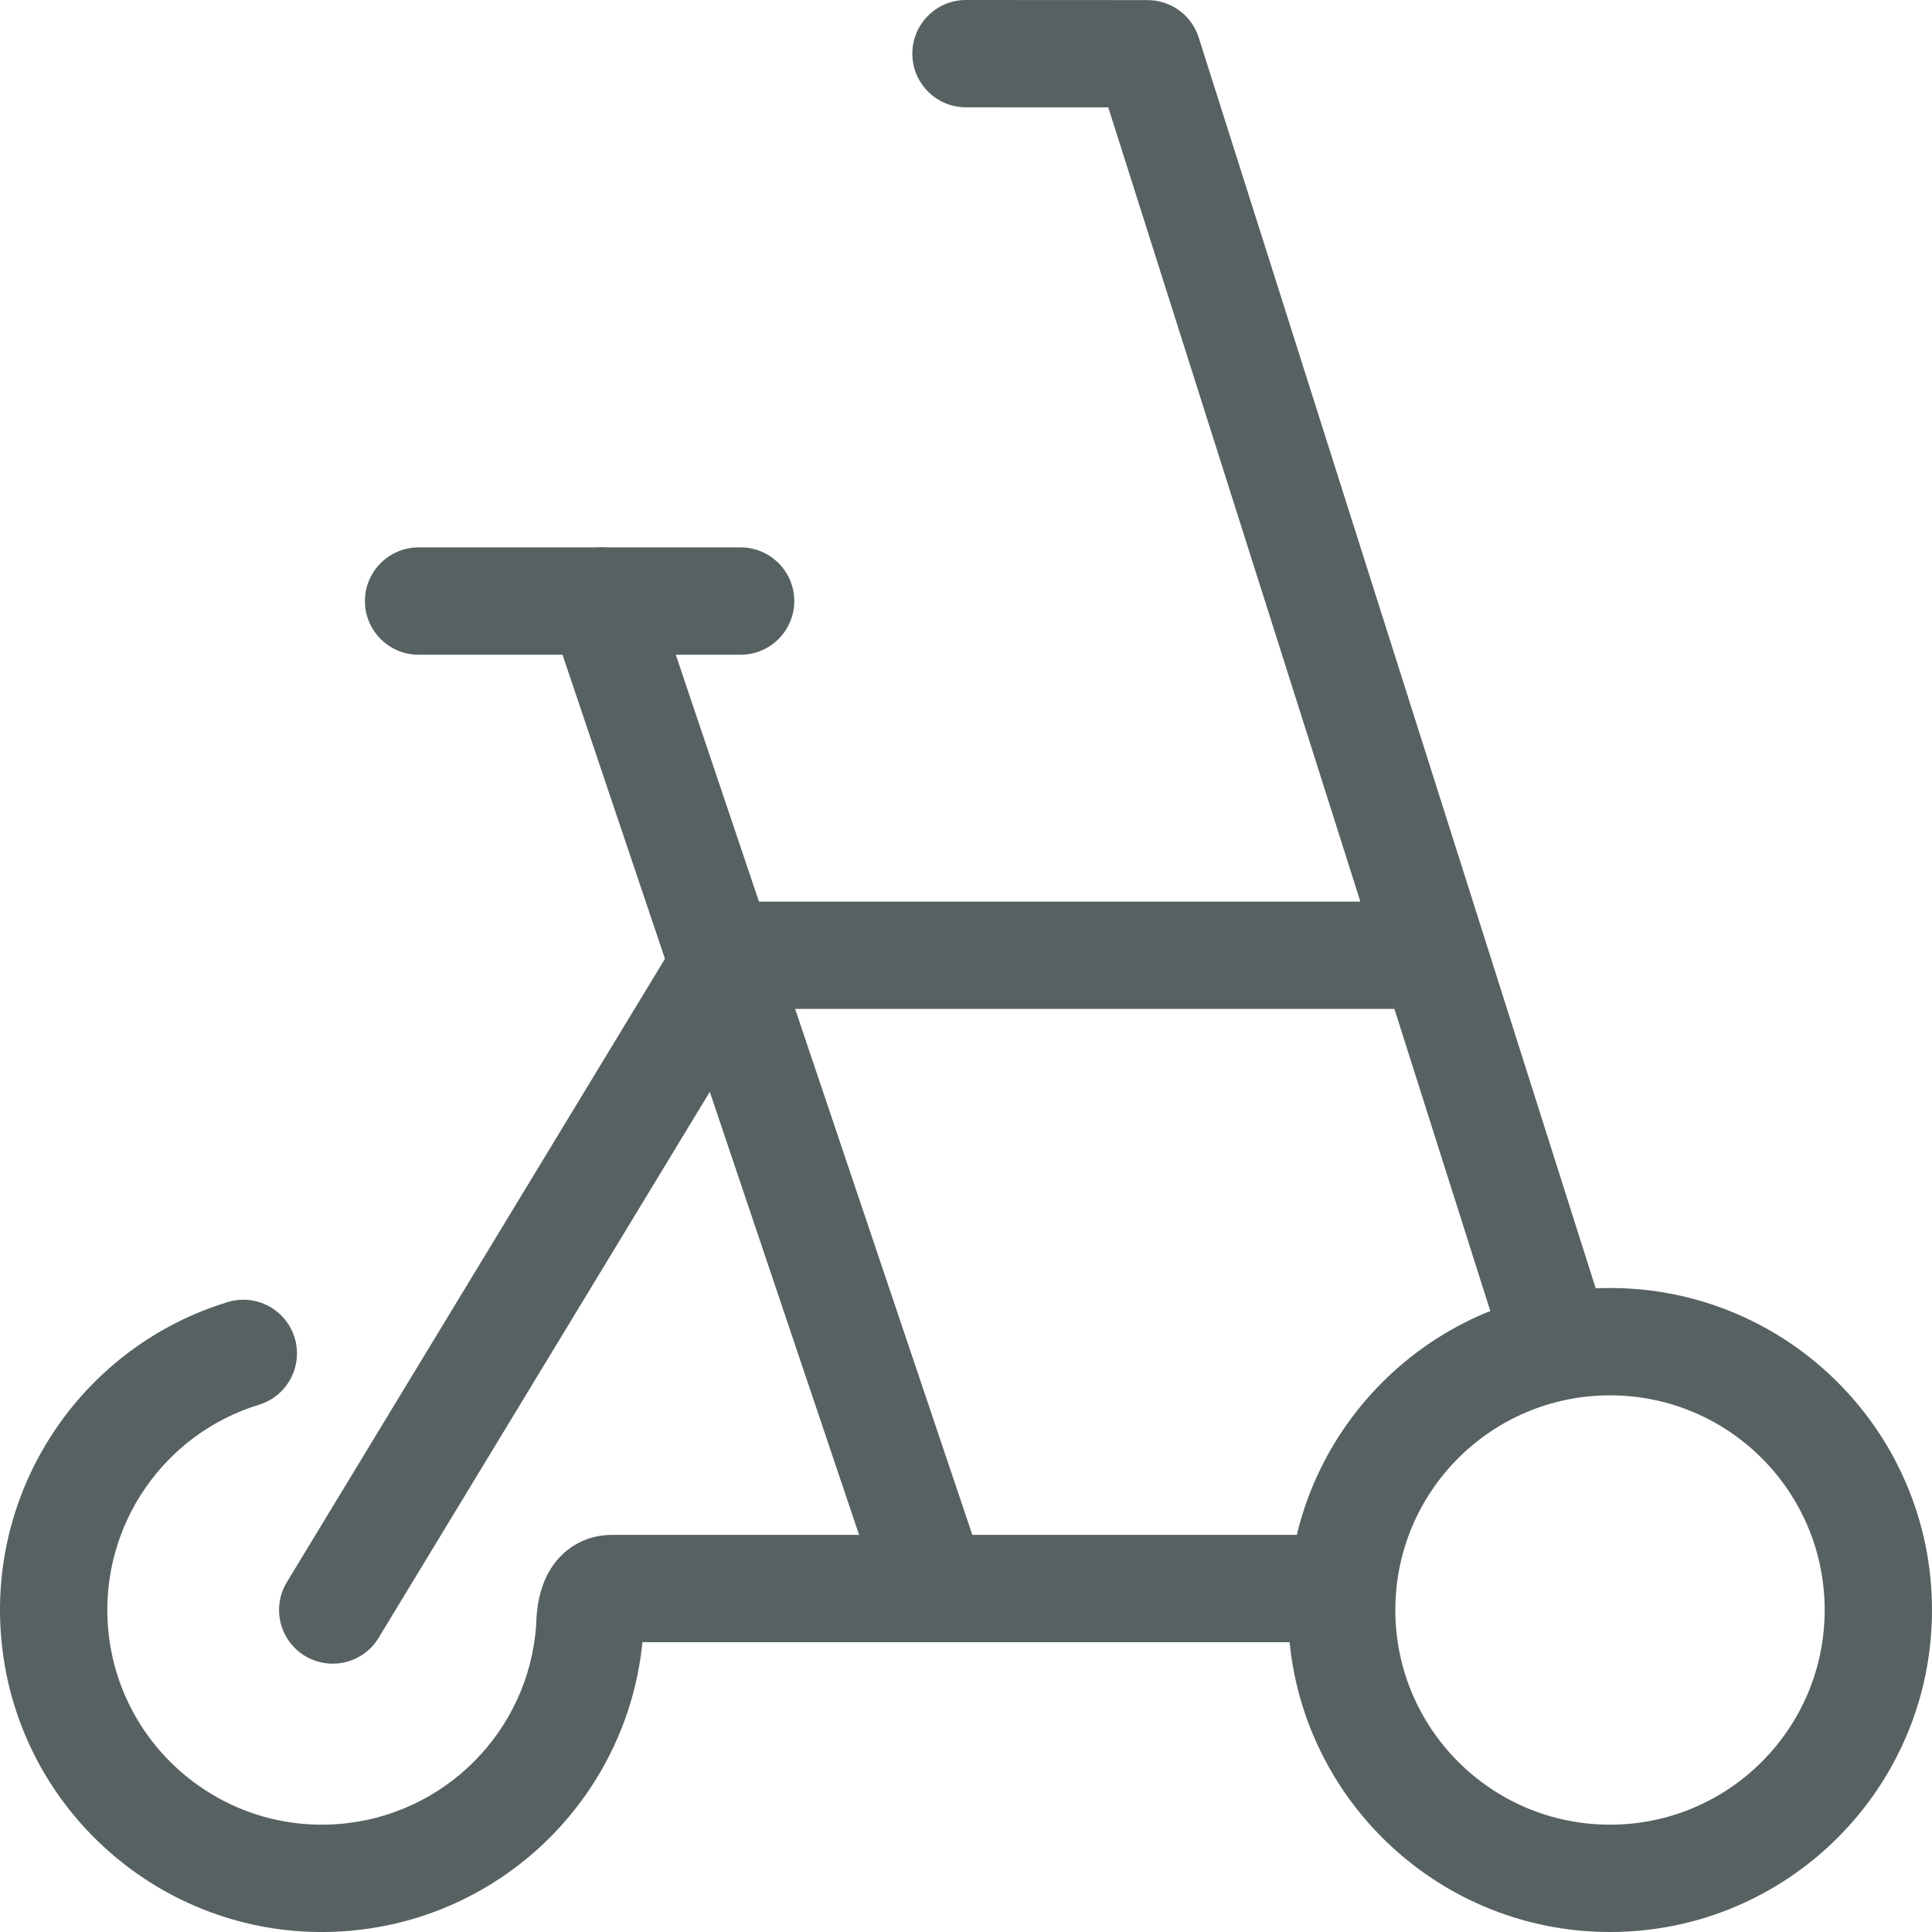
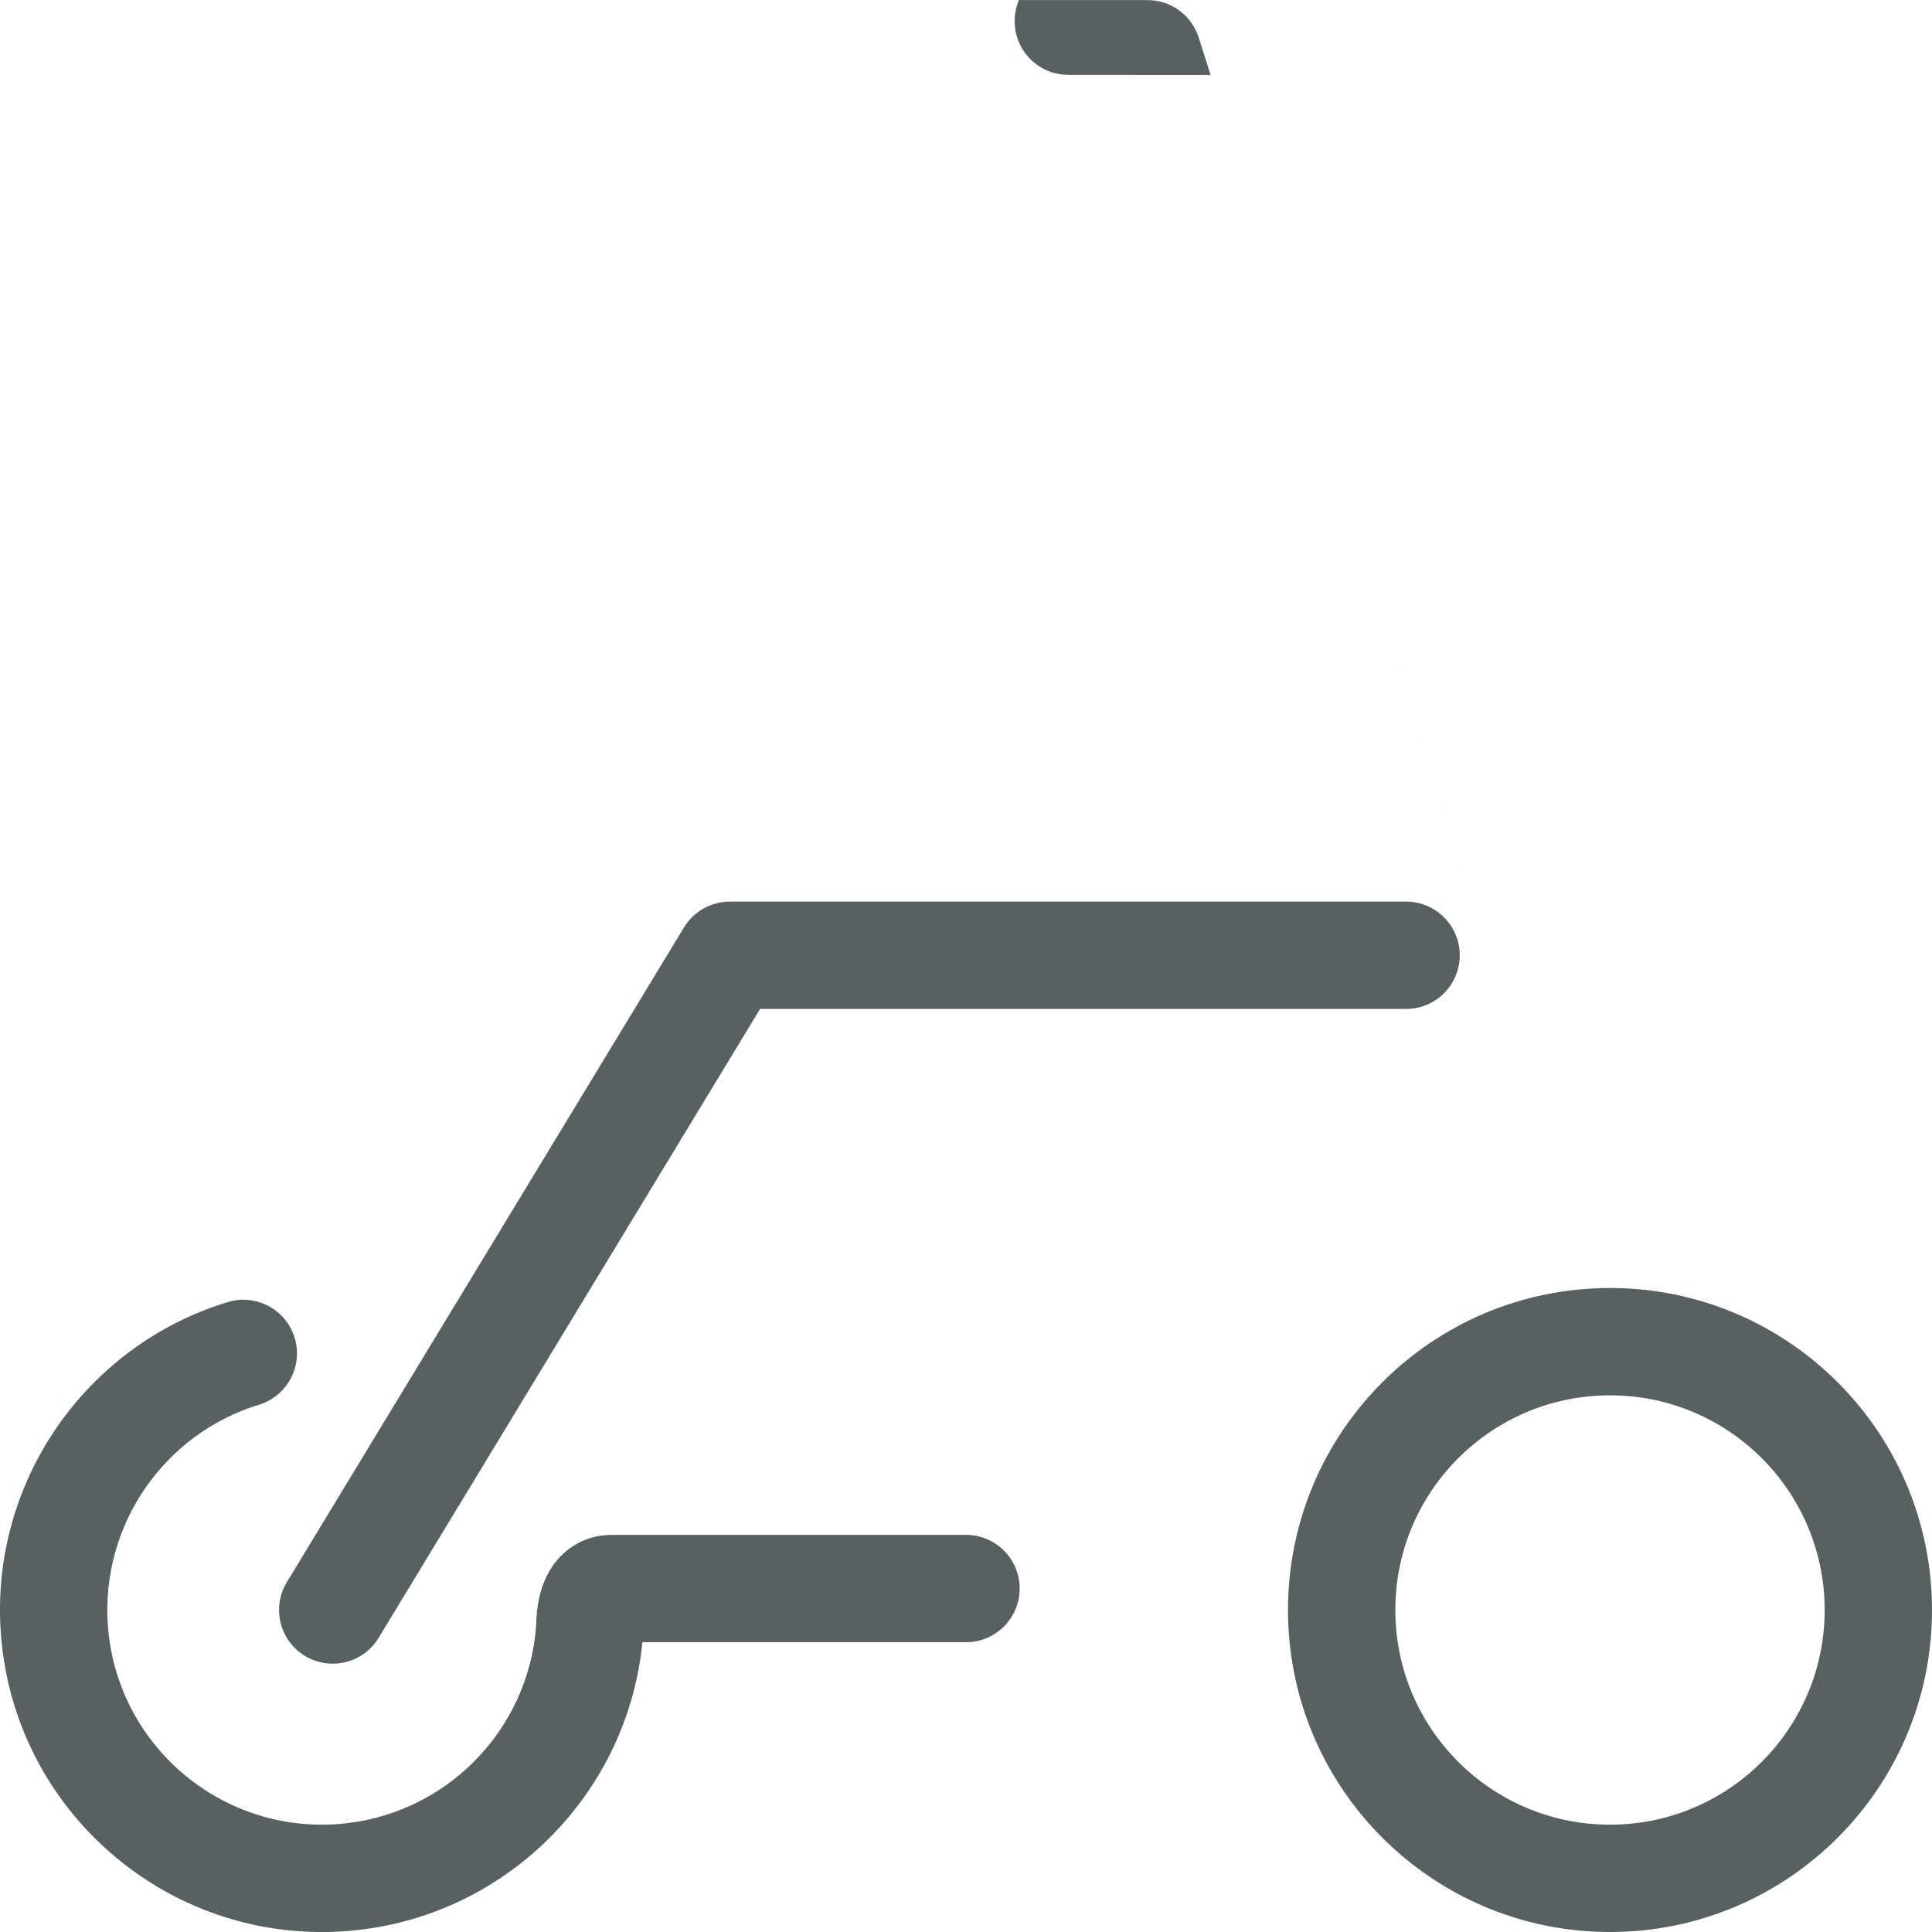
<svg xmlns="http://www.w3.org/2000/svg" height="180" viewBox="0 0 180 180" width="180">
  <g fill="#576161">
-     <path d="m54.403 51.262c2.617-.882 5.453.525 6.335 3.142l29.853 88.597h34.409c2.689 0 4.882 2.122 4.995 4.783l.005.217c0 2.761-2.239 5-5 5h-38c-2.146 0-4.053-1.37-4.738-3.403l-31-92c-.882-2.617.525-5.453 3.142-6.335z" />
    <path d="m150 120c16.568 0 30 13.431 30 30s-13.432 30-30 30c-16.569 0-30-13.431-30-30s13.432-30 30-30zm0 10c-11.046 0-20 8.954-20 20s8.954 20 20 20c11.045 0 20-8.954 20-20s-8.954-20-20-20z" />
    <path d="m21.206 121.312c2.641-.807 5.436.679 6.243 3.32s-.679 5.436-3.32 6.243c-8.827 2.699-14.734 11.183-14.081 20.52.771 11.019 10.328 19.327 21.347 18.556 10.001-.699 17.905-8.693 18.562-18.596l-.007.089.007-.223c.06-1.683.355-3.145 1.006-4.437l.156-.295c1.211-2.173 3.37-3.488 5.881-3.488h33c2.761 0 5 2.239 5 5s-2.239 5-5 5l-30.147-0-.036.348c-1.566 14.106-12.933 25.328-27.275 26.545l-.449.035c-16.528 1.156-30.864-11.306-32.02-27.834-.979-14.007 7.877-26.728 21.133-30.781z" />
-     <path d="m90.003-0 16.915.009c2.178.001 4.104 1.412 4.763 3.487l38.085 119.991c.835 2.632-.621 5.443-3.253 6.278-2.632.835-5.443-.621-6.278-3.253l-36.979-116.507-13.258-.006c-2.689-.001-4.881-2.125-4.993-4.786l-.005-.217c.001-2.761 2.241-4.999 5.003-4.997z" />
-     <path d="m69 51c2.761 0 5 2.239 5 5s-2.239 5-5 5h-30c-2.761 0-5-2.239-5-5s2.239-5 5-5z" />
+     <path d="m90.003-0 16.915.009c2.178.001 4.104 1.412 4.763 3.487l38.085 119.991l-36.979-116.507-13.258-.006c-2.689-.001-4.881-2.125-4.993-4.786l-.005-.217c.001-2.761 2.241-4.999 5.003-4.997z" />
    <path d="m131 84c2.761 0 5 2.239 5 5s-2.239 5-5 5h-60.185l-35.54 58.593c-1.392 2.295-4.338 3.071-6.67 1.796l-.198-.114c-2.361-1.432-3.114-4.507-1.682-6.868l37-61c.906-1.494 2.527-2.407 4.275-2.407z" />
  </g>
</svg>